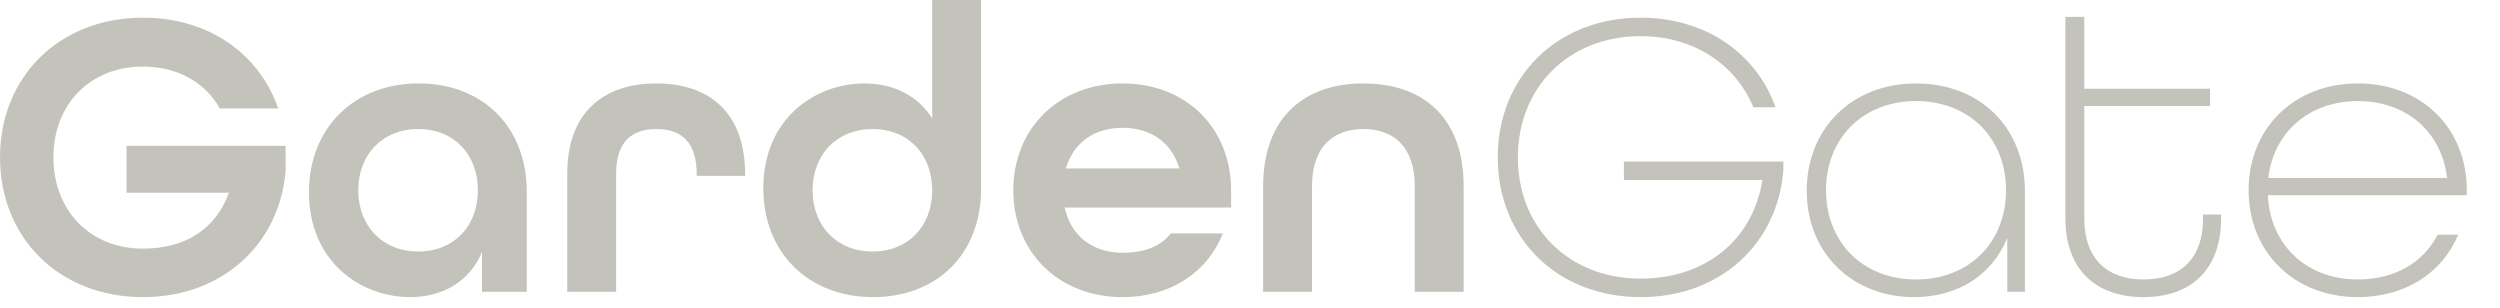
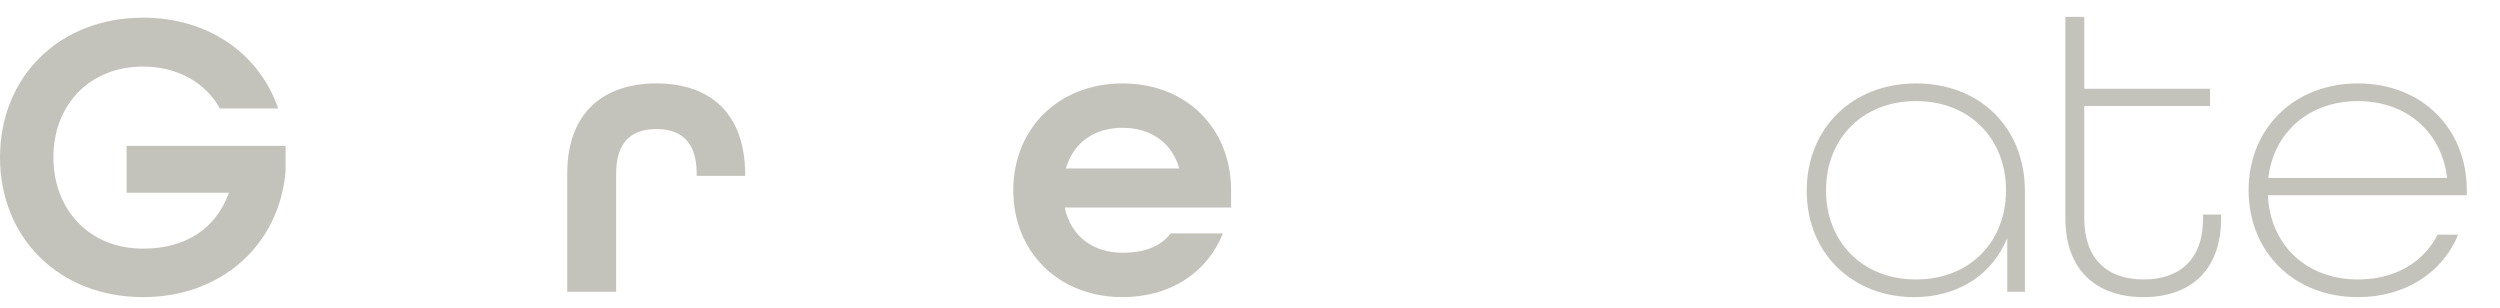
<svg xmlns="http://www.w3.org/2000/svg" width="73" height="9" viewBox="0 0 73 9" fill="none">
  <path d="M4.176 8.676C1.728 8.676 0 6.948 0 4.596C0 2.244 1.728 0.516 4.176 0.516C6.096 0.516 7.572 1.572 8.124 3.168H6.42C6 2.412 5.184 1.944 4.176 1.944C2.616 1.944 1.56 3.06 1.56 4.596C1.56 6.132 2.616 7.26 4.176 7.26C5.4 7.26 6.3 6.696 6.684 5.628H3.696V4.26H8.34V4.992C8.16 7.14 6.48 8.676 4.176 8.676Z" fill="#C4C3BB" />
-   <path d="M11.974 8.676C10.534 8.676 9.022 7.644 9.022 5.616C9.022 3.732 10.342 2.436 12.226 2.436C14.086 2.436 15.382 3.696 15.382 5.604V8.52H14.074V7.356C13.714 8.232 12.91 8.676 11.974 8.676ZM12.214 7.344C13.258 7.344 13.954 6.6 13.954 5.556C13.954 4.512 13.258 3.768 12.214 3.768C11.17 3.768 10.462 4.512 10.462 5.556C10.462 6.6 11.17 7.344 12.214 7.344Z" fill="#C4C3BB" />
  <path d="M16.563 8.52V5.076C16.563 3.288 17.619 2.436 19.167 2.436C20.715 2.436 21.759 3.288 21.759 5.1V5.136H20.343V5.076C20.343 4.116 19.863 3.768 19.167 3.768C18.471 3.768 17.991 4.116 17.991 5.076V8.52H16.563Z" fill="#C4C3BB" />
-   <path d="M25.492 8.676C23.608 8.676 22.288 7.38 22.288 5.496C22.288 3.468 23.8 2.436 25.24 2.436C26.092 2.436 26.8 2.796 27.22 3.456V0H28.648V5.508C28.648 7.428 27.352 8.676 25.492 8.676ZM25.48 7.344C26.524 7.344 27.22 6.6 27.22 5.556C27.22 4.512 26.524 3.768 25.48 3.768C24.436 3.768 23.728 4.512 23.728 5.556C23.728 6.6 24.436 7.344 25.48 7.344Z" fill="#C4C3BB" />
  <path d="M32.78 8.676C30.908 8.676 29.588 7.356 29.588 5.556C29.588 3.756 30.908 2.436 32.78 2.436C34.652 2.436 35.948 3.756 35.948 5.556V6.06H31.088C31.28 6.924 31.94 7.38 32.78 7.38C33.416 7.38 33.884 7.2 34.184 6.816H35.708C35.264 7.944 34.184 8.676 32.78 8.676ZM31.124 4.92H34.436C34.208 4.128 33.56 3.732 32.78 3.732C31.976 3.732 31.352 4.14 31.124 4.92Z" fill="#C4C3BB" />
-   <path d="M36.883 8.52V5.436C36.883 3.456 38.059 2.436 39.811 2.436C41.563 2.436 42.739 3.444 42.739 5.436V8.52H41.311V5.436C41.311 4.308 40.711 3.768 39.811 3.768C38.911 3.768 38.311 4.308 38.311 5.436V8.52H36.883Z" fill="#C4C3BB" />
-   <path d="M47.91 8.676C45.462 8.676 43.734 6.948 43.734 4.596C43.734 2.244 45.462 0.516 47.91 0.516C49.806 0.516 51.282 1.56 51.846 3.132H51.198C50.682 1.884 49.458 1.056 47.91 1.056C45.798 1.056 44.322 2.556 44.322 4.596C44.322 6.636 45.798 8.136 47.91 8.136C49.794 8.136 51.186 7.008 51.462 5.256H47.418V4.716H52.074V4.968C51.906 7.128 50.226 8.676 47.91 8.676Z" fill="#C4C3BB" />
  <path d="M55.888 8.676C54.112 8.676 52.756 7.416 52.756 5.568C52.756 3.756 54.076 2.436 55.948 2.436C57.82 2.436 59.128 3.732 59.128 5.58V8.52H58.612V6.948C58.156 8.064 57.136 8.676 55.888 8.676ZM55.948 8.16C57.52 8.16 58.576 7.056 58.576 5.556C58.576 4.056 57.52 2.952 55.948 2.952C54.376 2.952 53.32 4.056 53.32 5.556C53.32 7.056 54.376 8.16 55.948 8.16Z" fill="#C4C3BB" />
  <path d="M62.589 8.676C61.233 8.676 60.309 7.908 60.309 6.372V0.492H60.861V2.592H64.533V3.096H60.861V6.372C60.861 7.572 61.545 8.16 62.589 8.16C63.645 8.16 64.329 7.584 64.329 6.372V6.264H64.857V6.372C64.857 7.908 63.945 8.676 62.589 8.676Z" fill="#C4C3BB" />
  <path d="M68.851 8.676C66.979 8.676 65.659 7.356 65.659 5.556C65.659 3.756 66.979 2.436 68.851 2.436C70.723 2.436 72.031 3.756 72.031 5.556V5.7H66.223C66.283 7.128 67.327 8.16 68.851 8.16C69.931 8.16 70.759 7.668 71.179 6.852H71.779C71.323 7.956 70.243 8.676 68.851 8.676ZM66.235 5.196H71.455C71.299 3.852 70.267 2.952 68.851 2.952C67.423 2.952 66.391 3.864 66.235 5.196Z" fill="#C4C3BB" />
</svg>